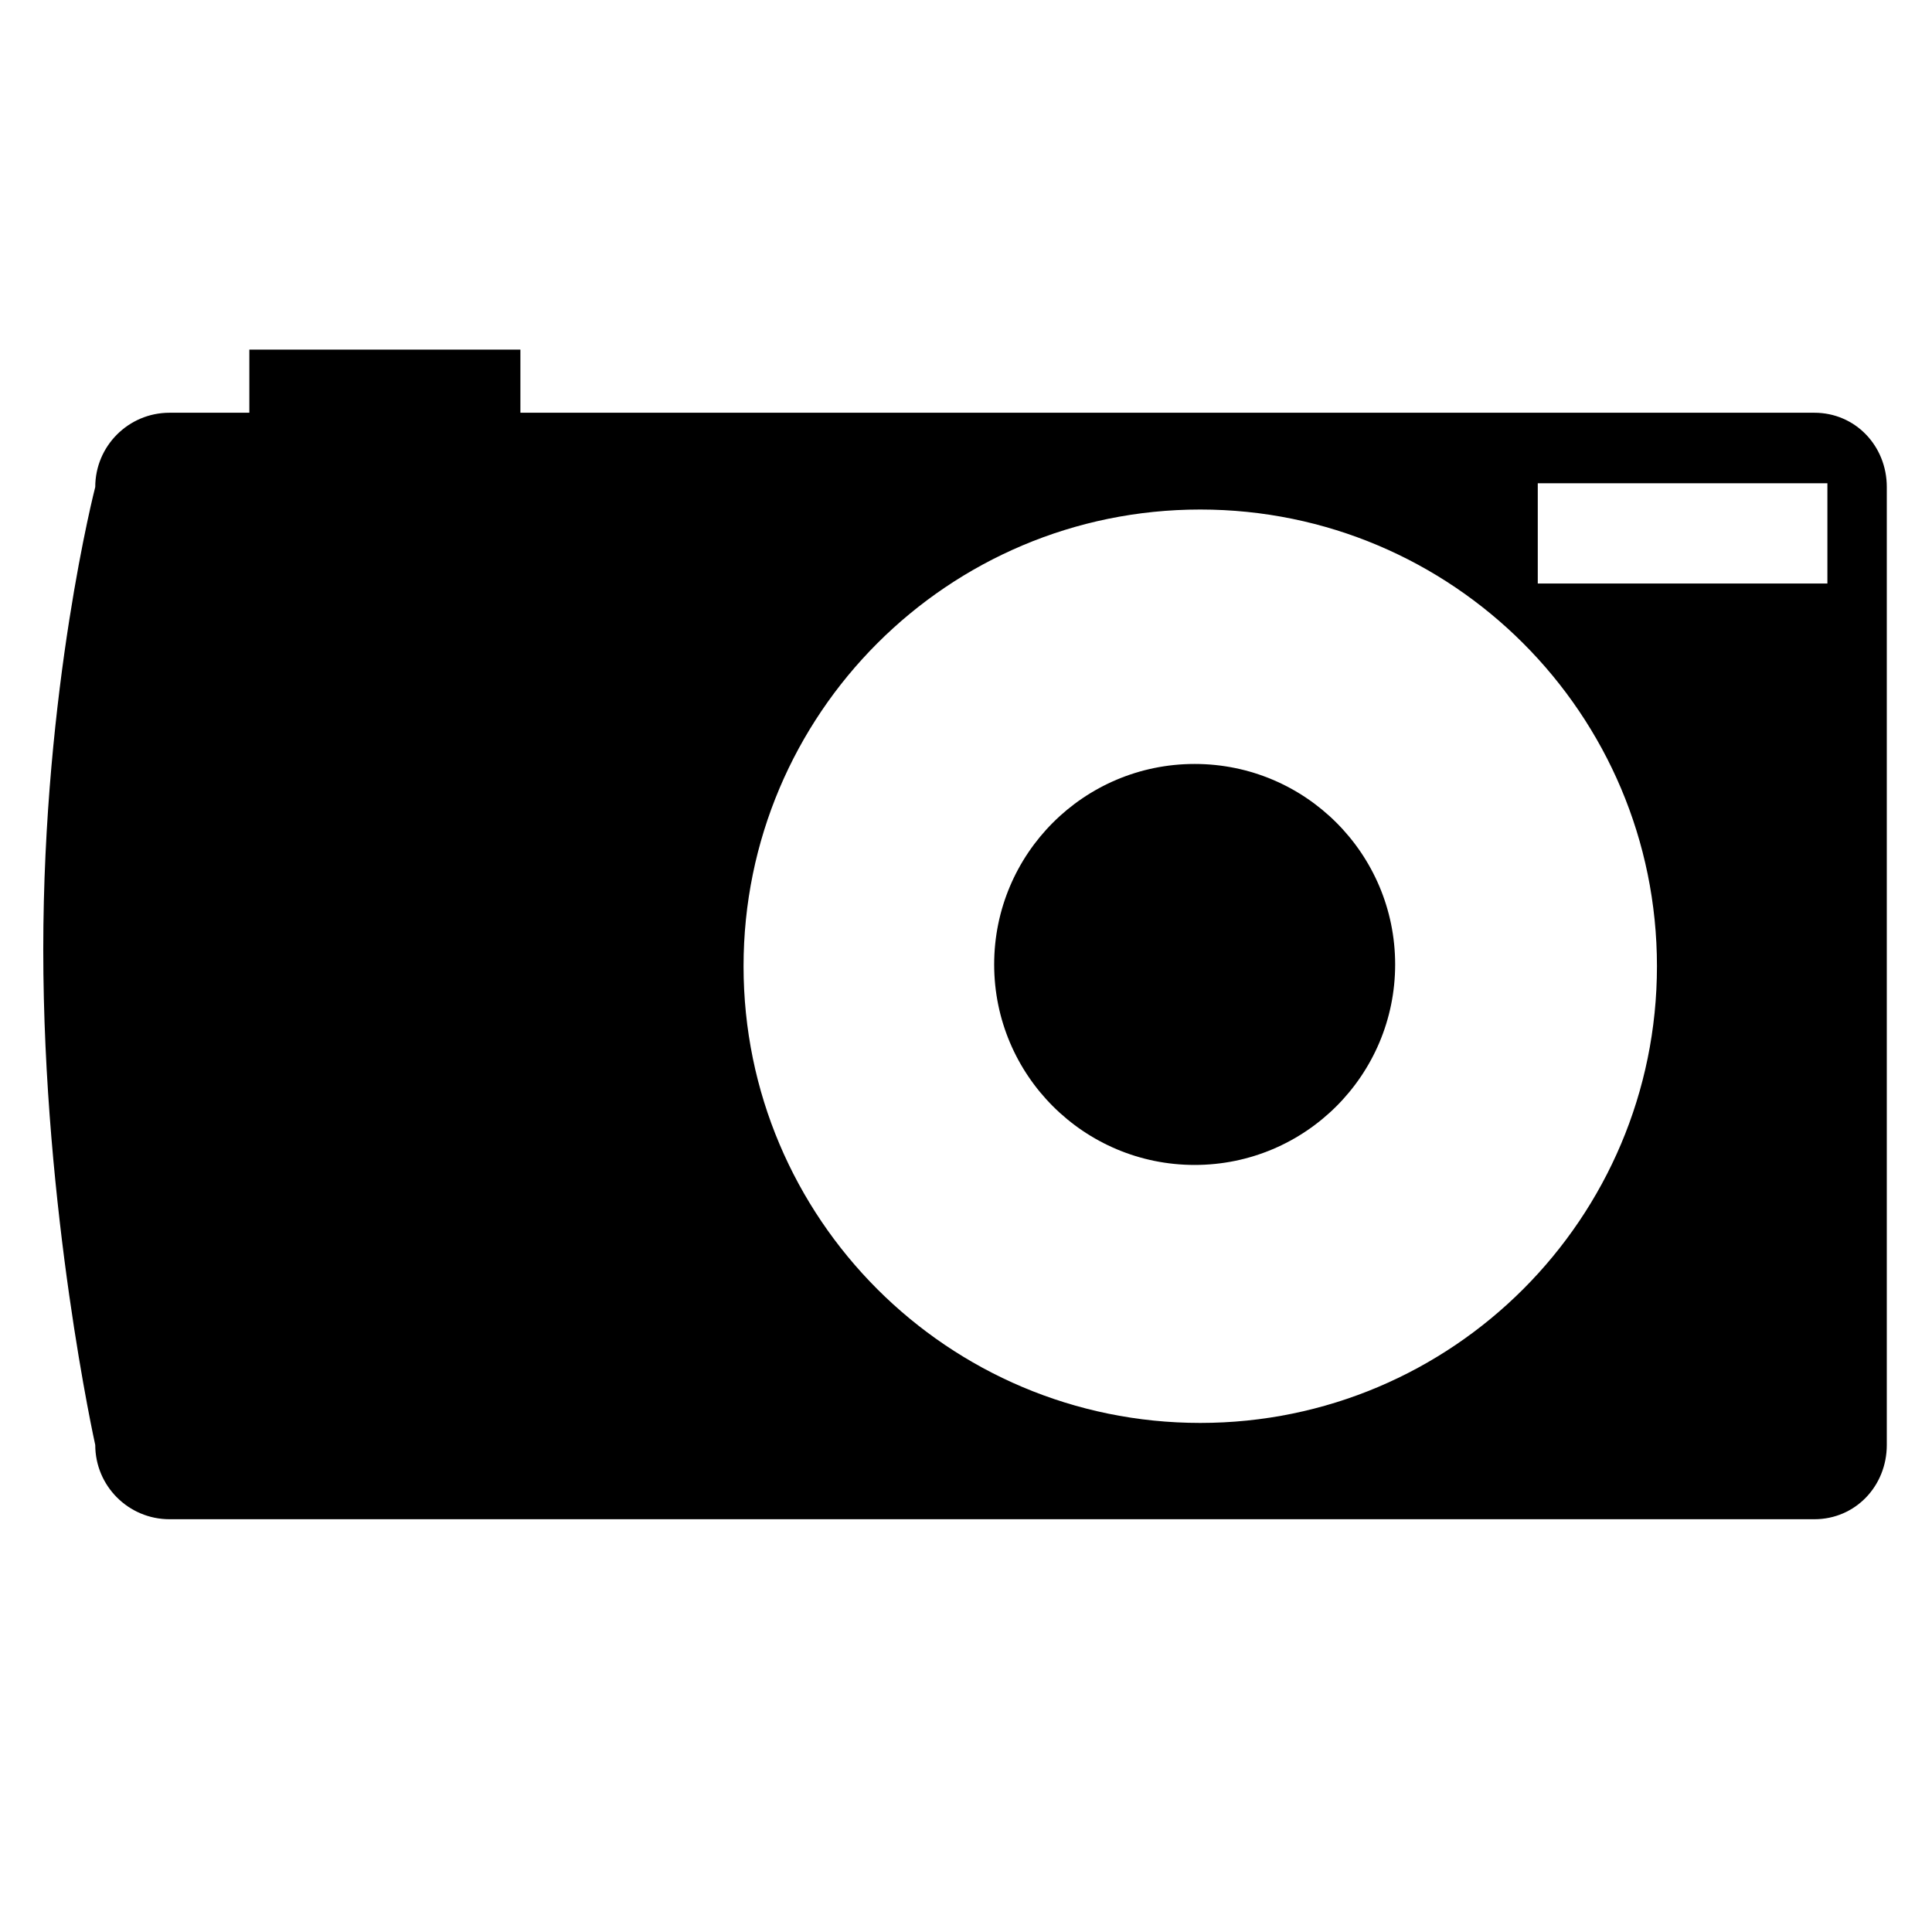
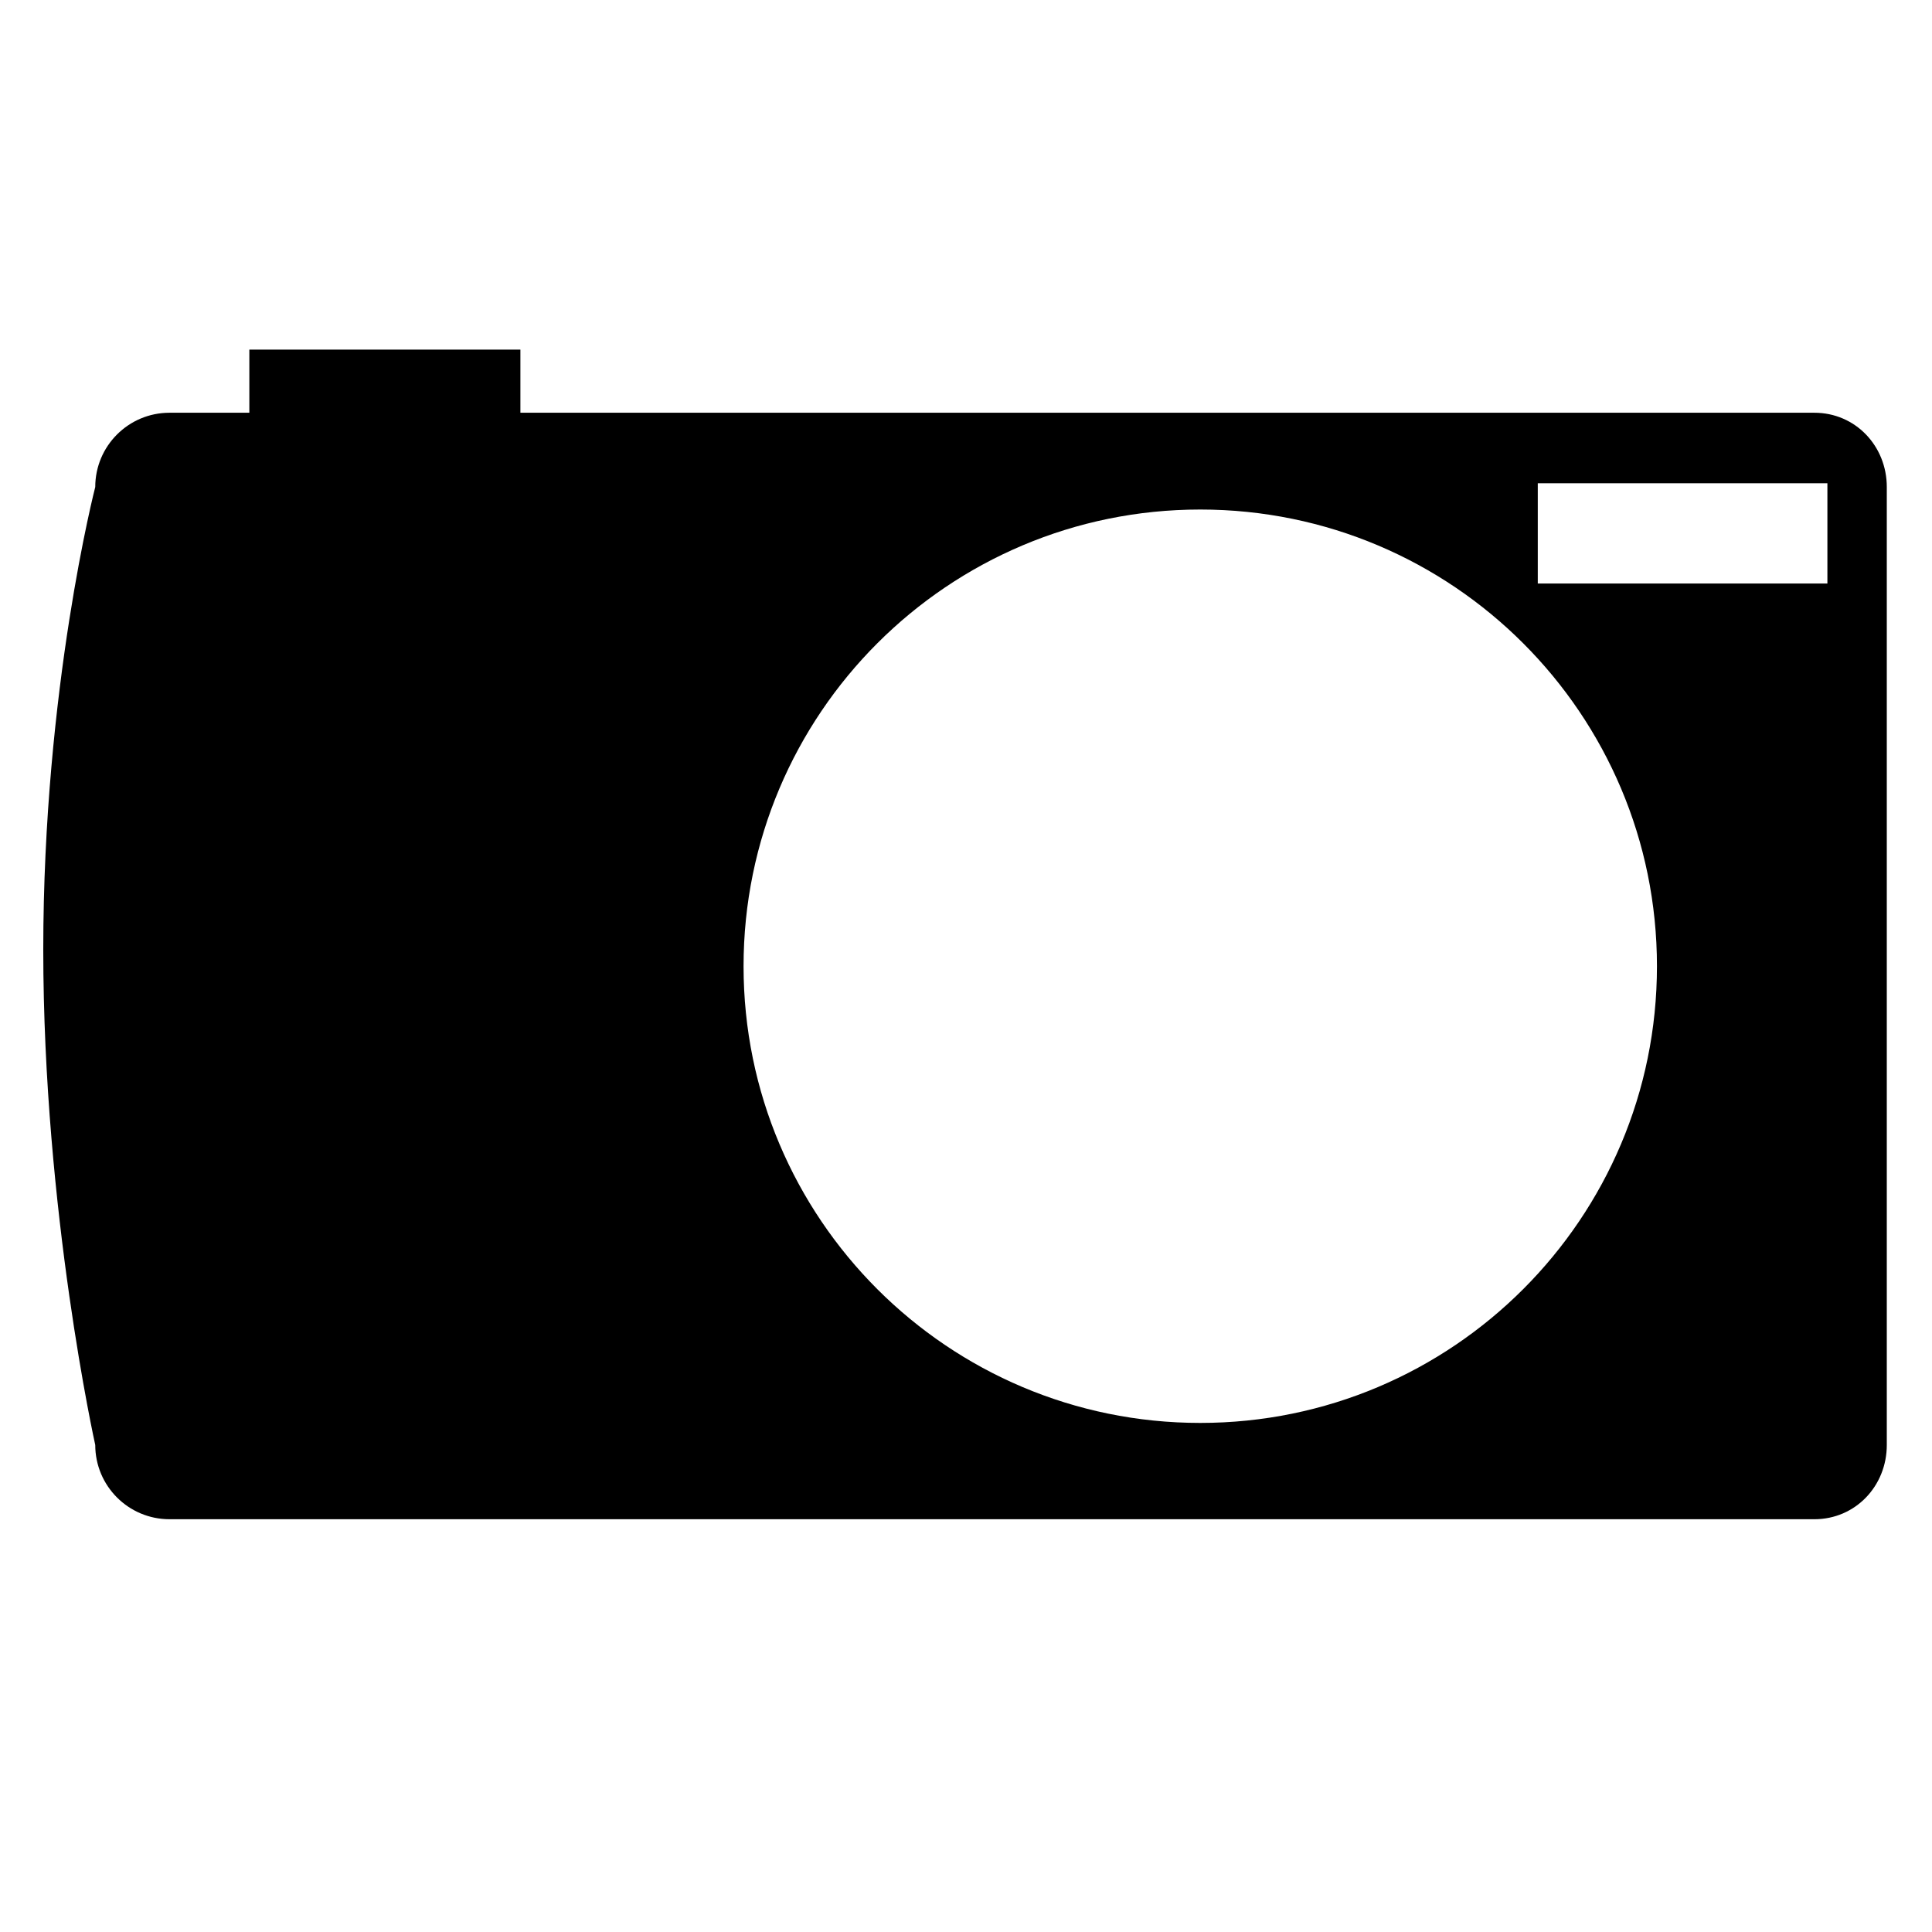
<svg xmlns="http://www.w3.org/2000/svg" fill="#000000" width="800px" height="800px" version="1.1" viewBox="144 144 512 512">
  <g>
    <path d="m624.84 253.38h-342.93v-16.73h-71.832v16.727l-21.156 0.004c-10.871 0-19.68 8.812-19.68 19.68 0 0-13.777 53.23-13.777 122.6 0 69.371 13.777 131.27 13.777 131.27 0 10.871 8.812 19.68 19.68 19.68h435.91c10.871 0 19.188-8.812 19.188-19.68v-253.87c0-10.871-8.32-19.68-19.188-19.68zm-162.76 267.71c-66.84 0-121.03-54.184-121.03-121.03 0-66.84 54.184-121.03 121.03-121.03 66.84 0 121.03 54.184 121.03 121.03-0.004 66.84-54.188 121.03-121.03 121.03zm166.2-222.45h-76.754v-26.566h76.754z" />
-     <path d="m513.73 399.59c0 29.348-23.789 53.133-53.133 53.133-29.348 0-53.133-23.785-53.133-53.133 0-29.344 23.785-53.133 53.133-53.133 29.344 0 53.133 23.789 53.133 53.133" />
  </g>
</svg>